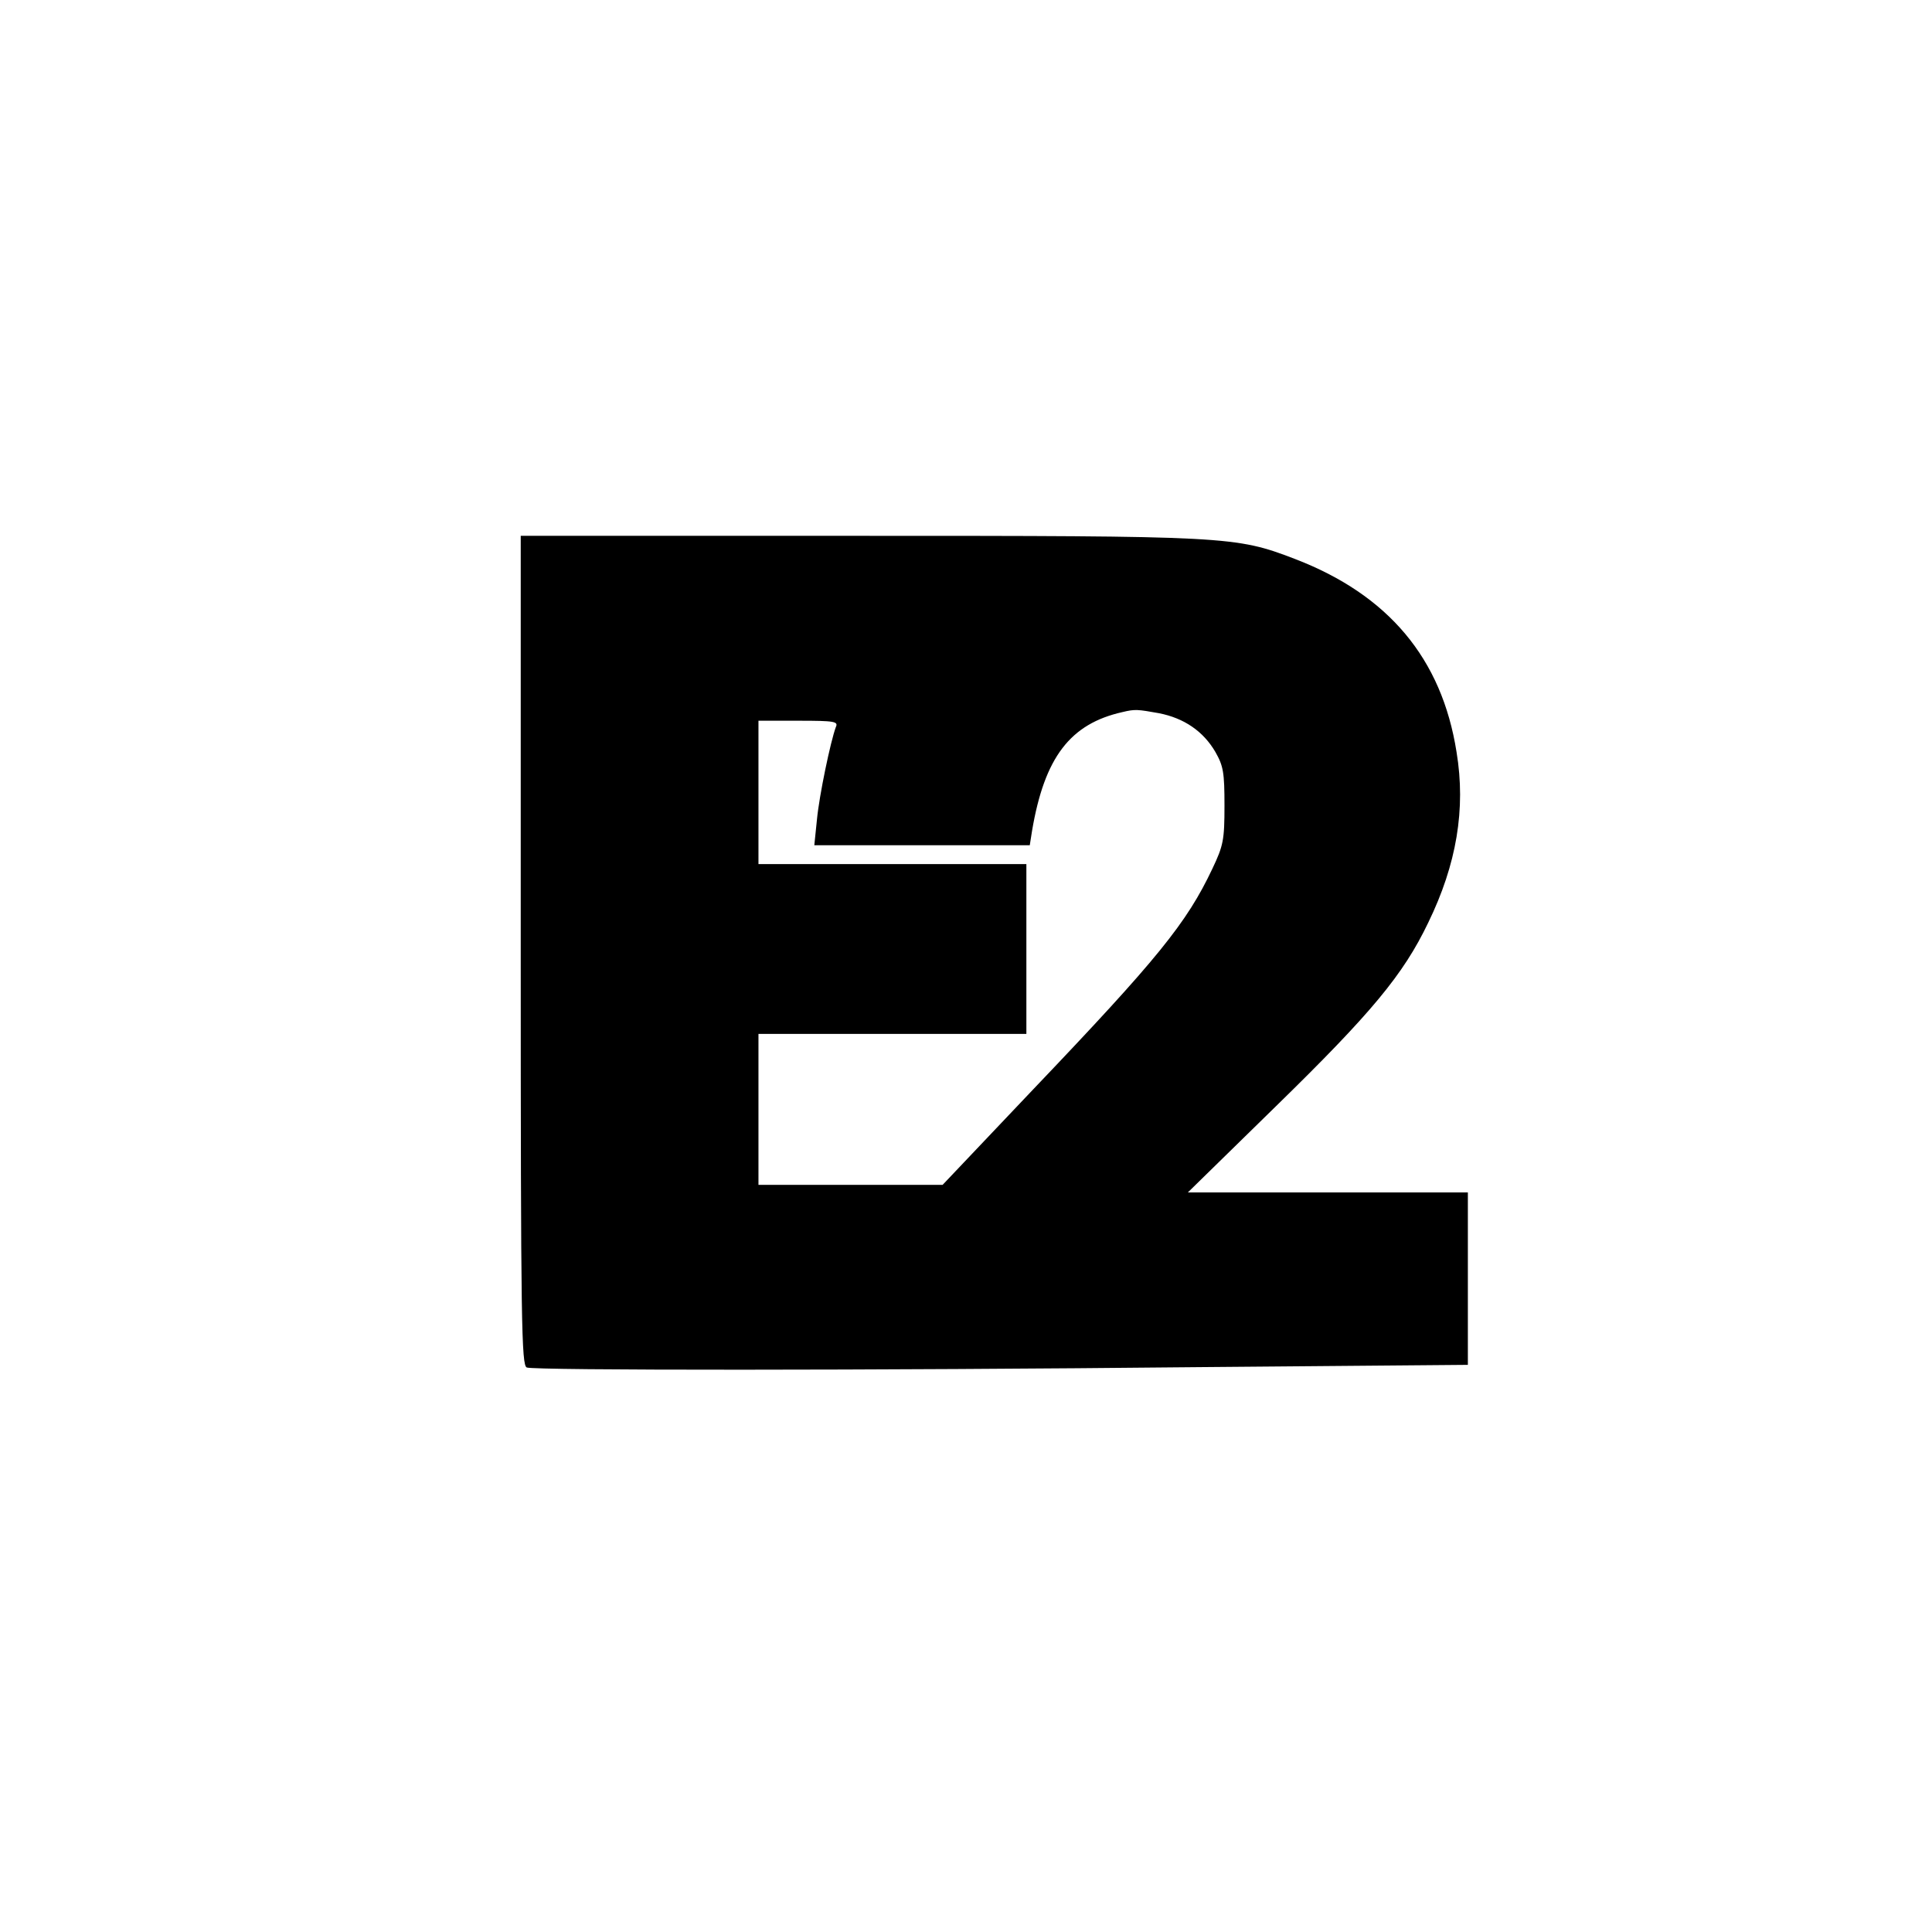
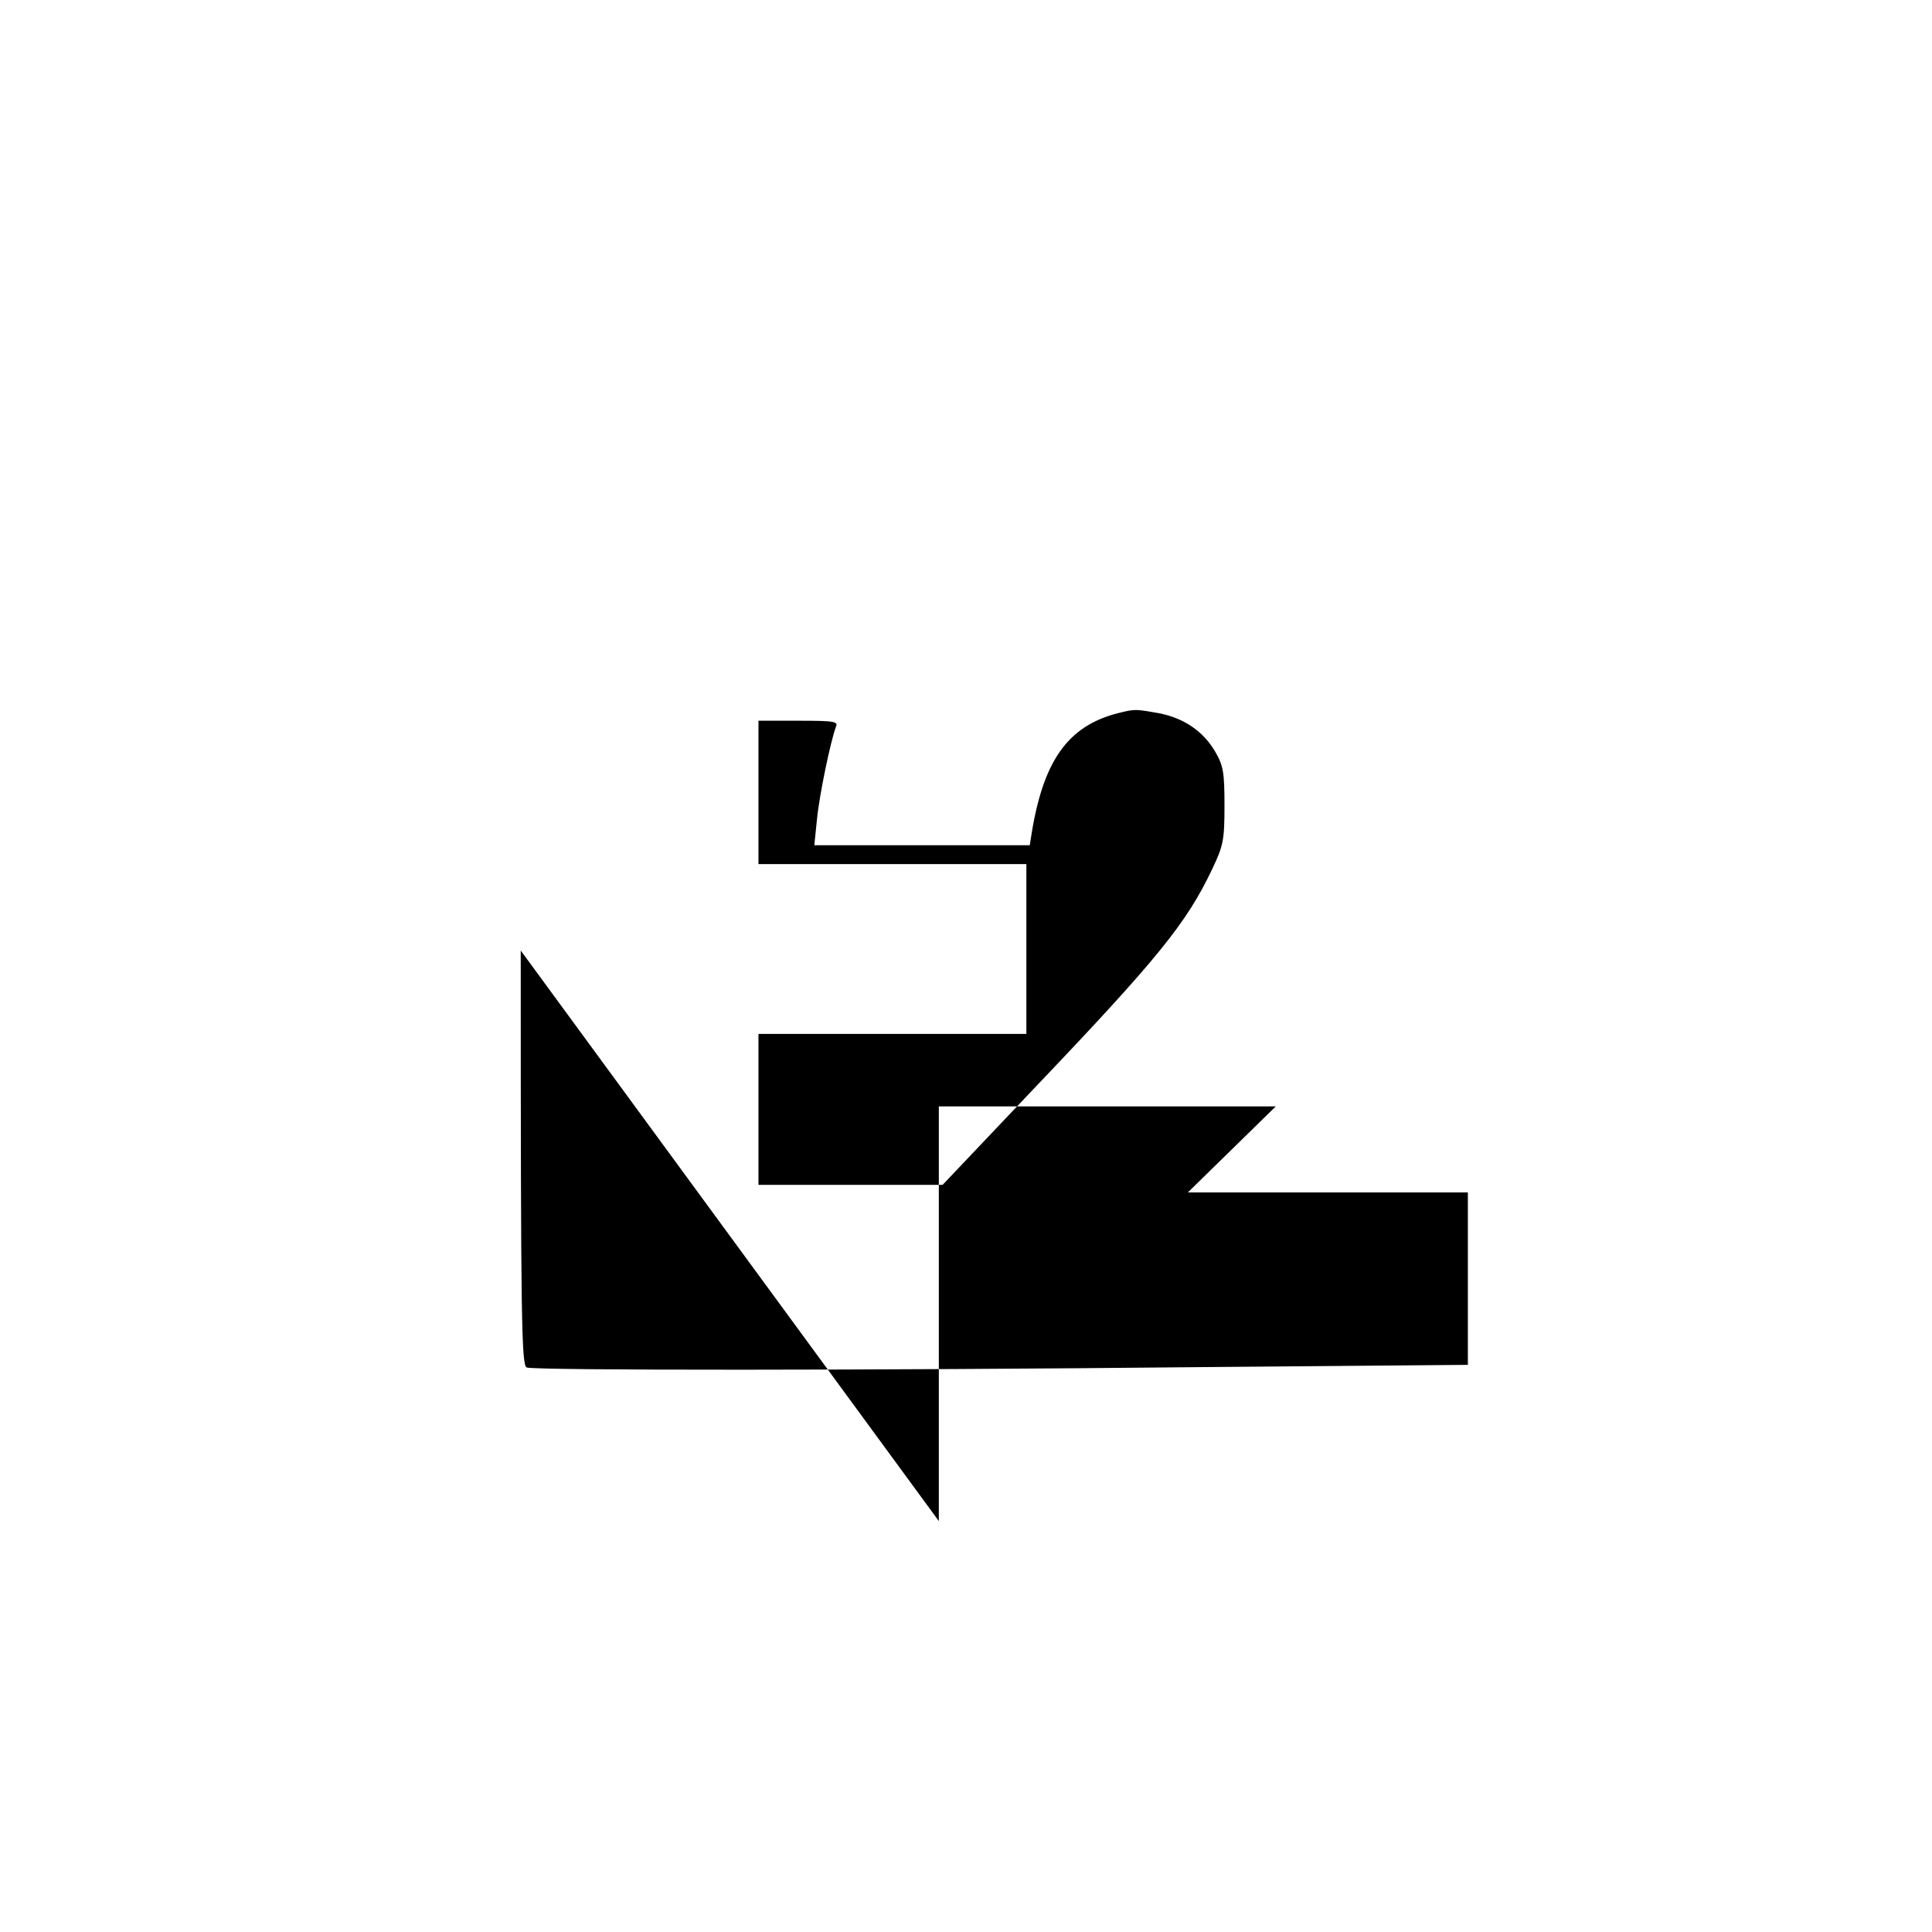
<svg xmlns="http://www.w3.org/2000/svg" version="1.0" width="512pt" height="512pt" viewBox="0 0 512 512" preserveAspectRatio="xMidYMid meet">
  <g transform="translate(0,512) scale(0.1,-0.1)" fill="#000000" stroke="none">
-     <path d="M1380 2601 c0 -993 2 -1099 16 -1105 21 -8 905 -8 1787 1 l707 6 0 229 0 228 -371 0 -371 0 233 228 c253 247 338 349 404 487 75 154 100 301 75 452 -39 248 -181 417 -429 512 -157 60 -175 61 -1158 61 l-893 0 0 -1099z m1691 629 c67 -13 118 -48 150 -103 21 -37 24 -54 24 -142 0 -91 -3 -106 -32 -167 -68 -144 -145 -239 -475 -585 l-240 -253 -244 0 -244 0 0 200 0 200 355 0 355 0 0 225 0 225 -355 0 -355 0 0 190 0 190 106 0 c97 0 106 -2 99 -17 -14 -38 -44 -181 -50 -245 l-7 -68 286 0 285 0 6 38 c33 195 101 284 240 315 33 8 40 7 96 -3z" />
+     <path d="M1380 2601 c0 -993 2 -1099 16 -1105 21 -8 905 -8 1787 1 l707 6 0 229 0 228 -371 0 -371 0 233 228 l-893 0 0 -1099z m1691 629 c67 -13 118 -48 150 -103 21 -37 24 -54 24 -142 0 -91 -3 -106 -32 -167 -68 -144 -145 -239 -475 -585 l-240 -253 -244 0 -244 0 0 200 0 200 355 0 355 0 0 225 0 225 -355 0 -355 0 0 190 0 190 106 0 c97 0 106 -2 99 -17 -14 -38 -44 -181 -50 -245 l-7 -68 286 0 285 0 6 38 c33 195 101 284 240 315 33 8 40 7 96 -3z" />
  </g>
</svg>